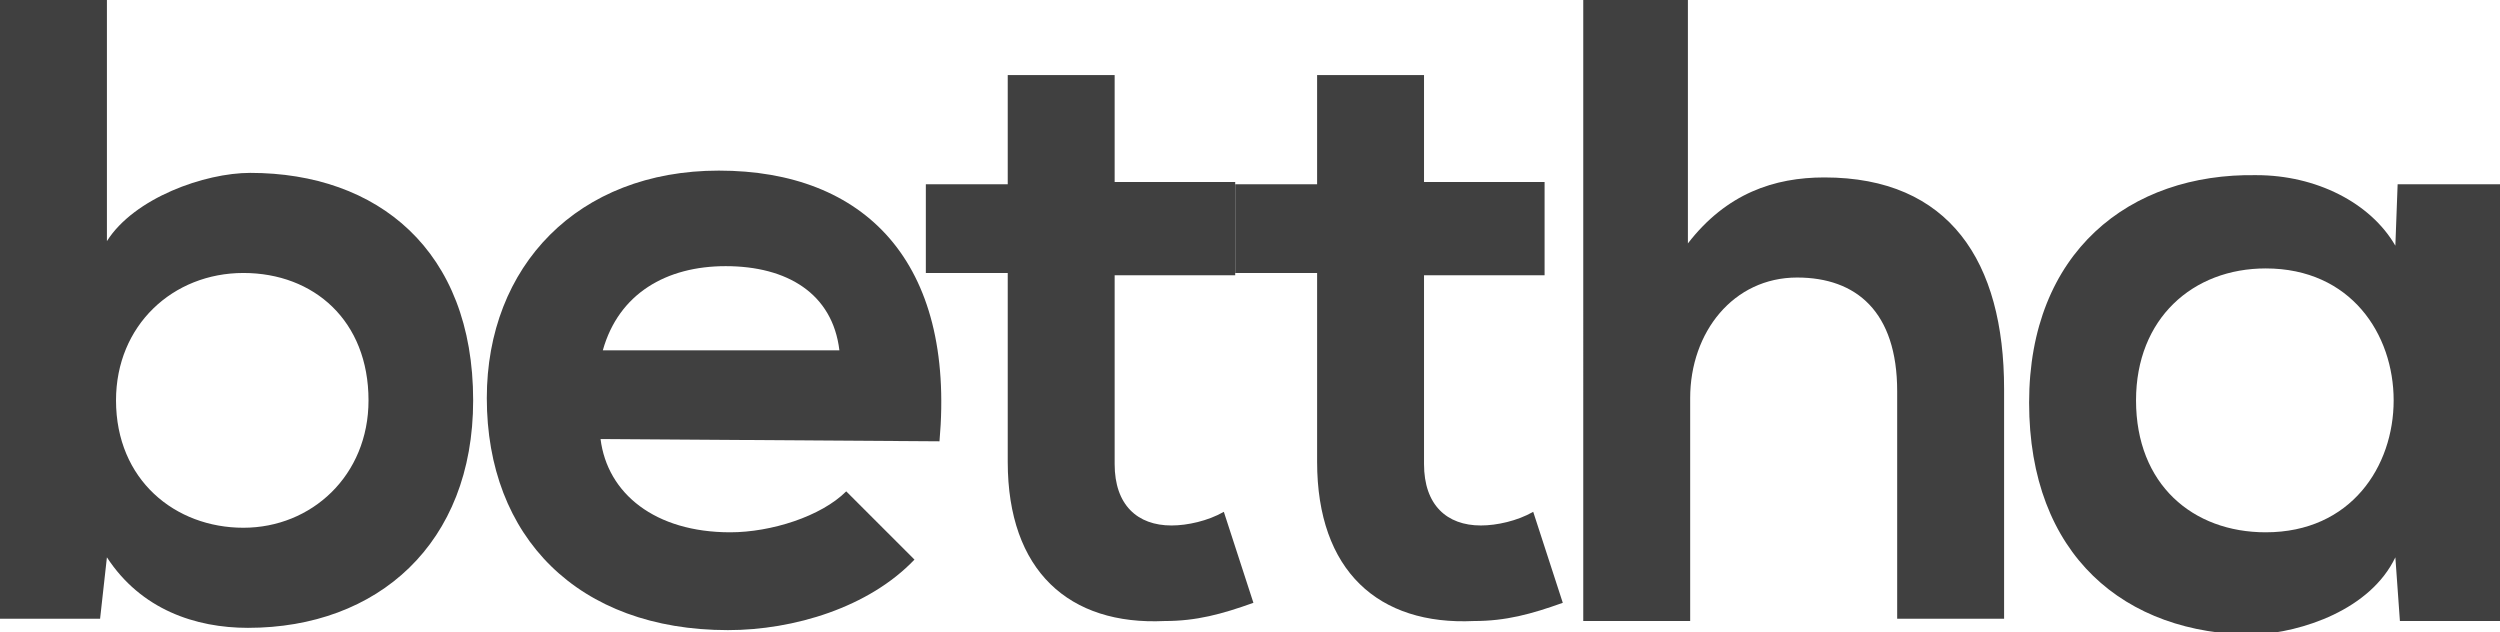
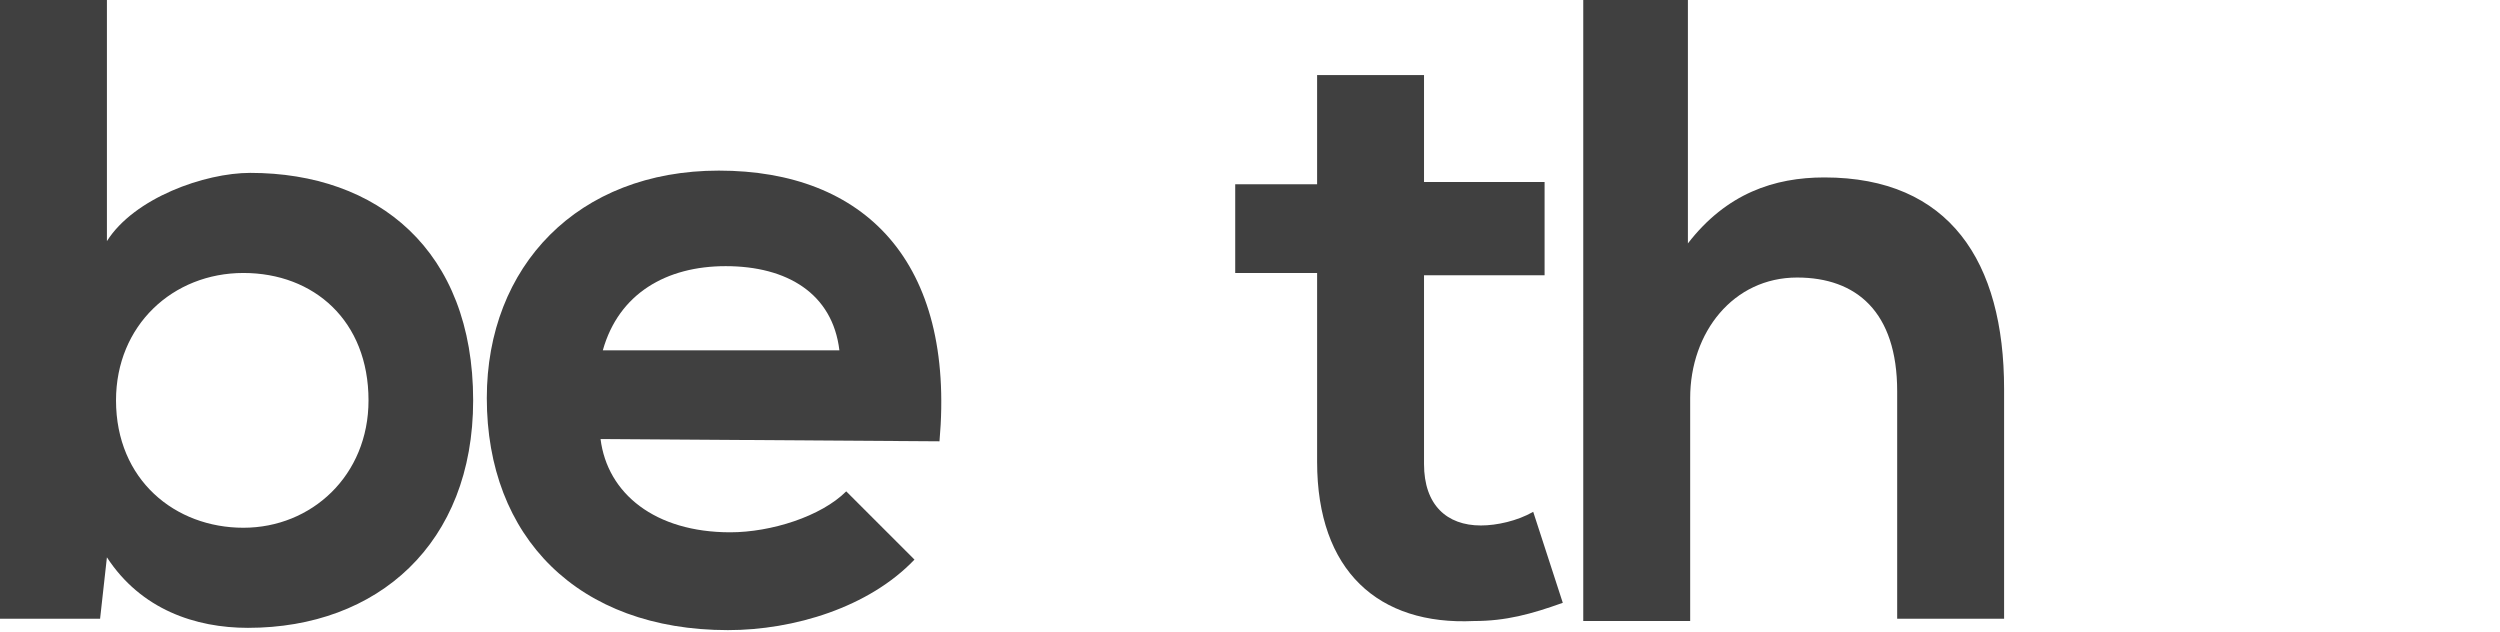
<svg xmlns="http://www.w3.org/2000/svg" version="1.1" id="Layer_1" x="0px" y="0px" viewBox="0 0 109.9 27.8" style="enable-background:new 0 0 109.9 27.8;" xml:space="preserve">
  <style type="text/css">
	.st0{fill:#404040;}
</style>
  <g id="Home-bettha-versão-1">
    <g id="bettha">
      <path id="Shape" class="st0" d="M4.7,0v10.6C5.9,8.7,9,7.6,11,7.6c5.6,0,9.8,3.4,9.8,10c0,6.3-4.2,10-9.9,10    c-2.3,0-4.7-0.8-6.2-3.1l-0.3,2.7H0V0H4.7z M5.1,17.6c0,3.5,2.6,5.6,5.6,5.6c3,0,5.5-2.3,5.5-5.6c0-3.5-2.4-5.6-5.5-5.6    C7.6,12,5.1,14.3,5.1,17.6z" />
      <path id="Shape_00000096769903274515774770000004493223522091359648_" class="st0" d="M26.4,19.3c0.3,2.4,2.4,4.1,5.7,4.1    c1.8,0,4-0.7,5.1-1.8l3,3c-2,2.1-5.3,3.1-8.2,3.1c-6.6,0-10.6-4.1-10.6-10.2c0-5.8,4-10,10.2-10c6.4,0,10.4,4,9.7,11.9L26.4,19.3    L26.4,19.3z M36.9,15.4c-0.3-2.5-2.3-3.7-5-3.7c-2.6,0-4.7,1.2-5.4,3.7H36.9z" />
-       <path id="Path" class="st0" d="M49,3.3v4.7h5.3v4.1H49v8.3c0,1.8,1,2.7,2.5,2.7c0.7,0,1.6-0.2,2.3-0.6l1.3,4    c-1.4,0.5-2.5,0.8-3.9,0.8c-4.2,0.2-6.9-2.2-6.9-7v-8.3h-3.6V8.1h3.6V3.3L49,3.3L49,3.3z" />
      <path id="Path_00000105428185493782370690000014612687511908945082_" class="st0" d="M62.6,3.3v4.7h5.3v4.1h-5.3v8.3    c0,1.8,1,2.7,2.5,2.7c0.7,0,1.6-0.2,2.3-0.6l1.3,4c-1.4,0.5-2.5,0.8-3.9,0.8c-4.2,0.2-6.9-2.2-6.9-7v-8.3h-3.6V8.1h3.6V3.3    L62.6,3.3L62.6,3.3z" />
      <path id="Path_00000041262162033718480640000007643030423961510827_" class="st0" d="M74.2,0v10.7c1.7-2.2,3.8-2.9,6-2.9    c5.5,0,7.9,3.7,7.9,9.3v10.1h-4.7V17.2c0-3.5-1.8-5-4.4-5c-2.8,0-4.7,2.4-4.7,5.3v9.8h-4.7V0H74.2z" />
-       <path id="Shape_00000028310574756145760090000016020149823502144421_" class="st0" d="M105.4,8.1h4.6v19.2h-4.5l-0.2-2.8    c-1.1,2.3-4.1,3.3-6.2,3.4c-5.7,0-9.9-3.5-9.9-10.2c0-6.6,4.4-10.1,10-10c2.6,0,5,1.2,6.1,3.1L105.4,8.1z M93.9,17.6    c0,3.7,2.5,5.8,5.7,5.8c7.5,0,7.5-11.6,0-11.6C96.4,11.8,93.9,14,93.9,17.6z" />
    </g>
  </g>
</svg>